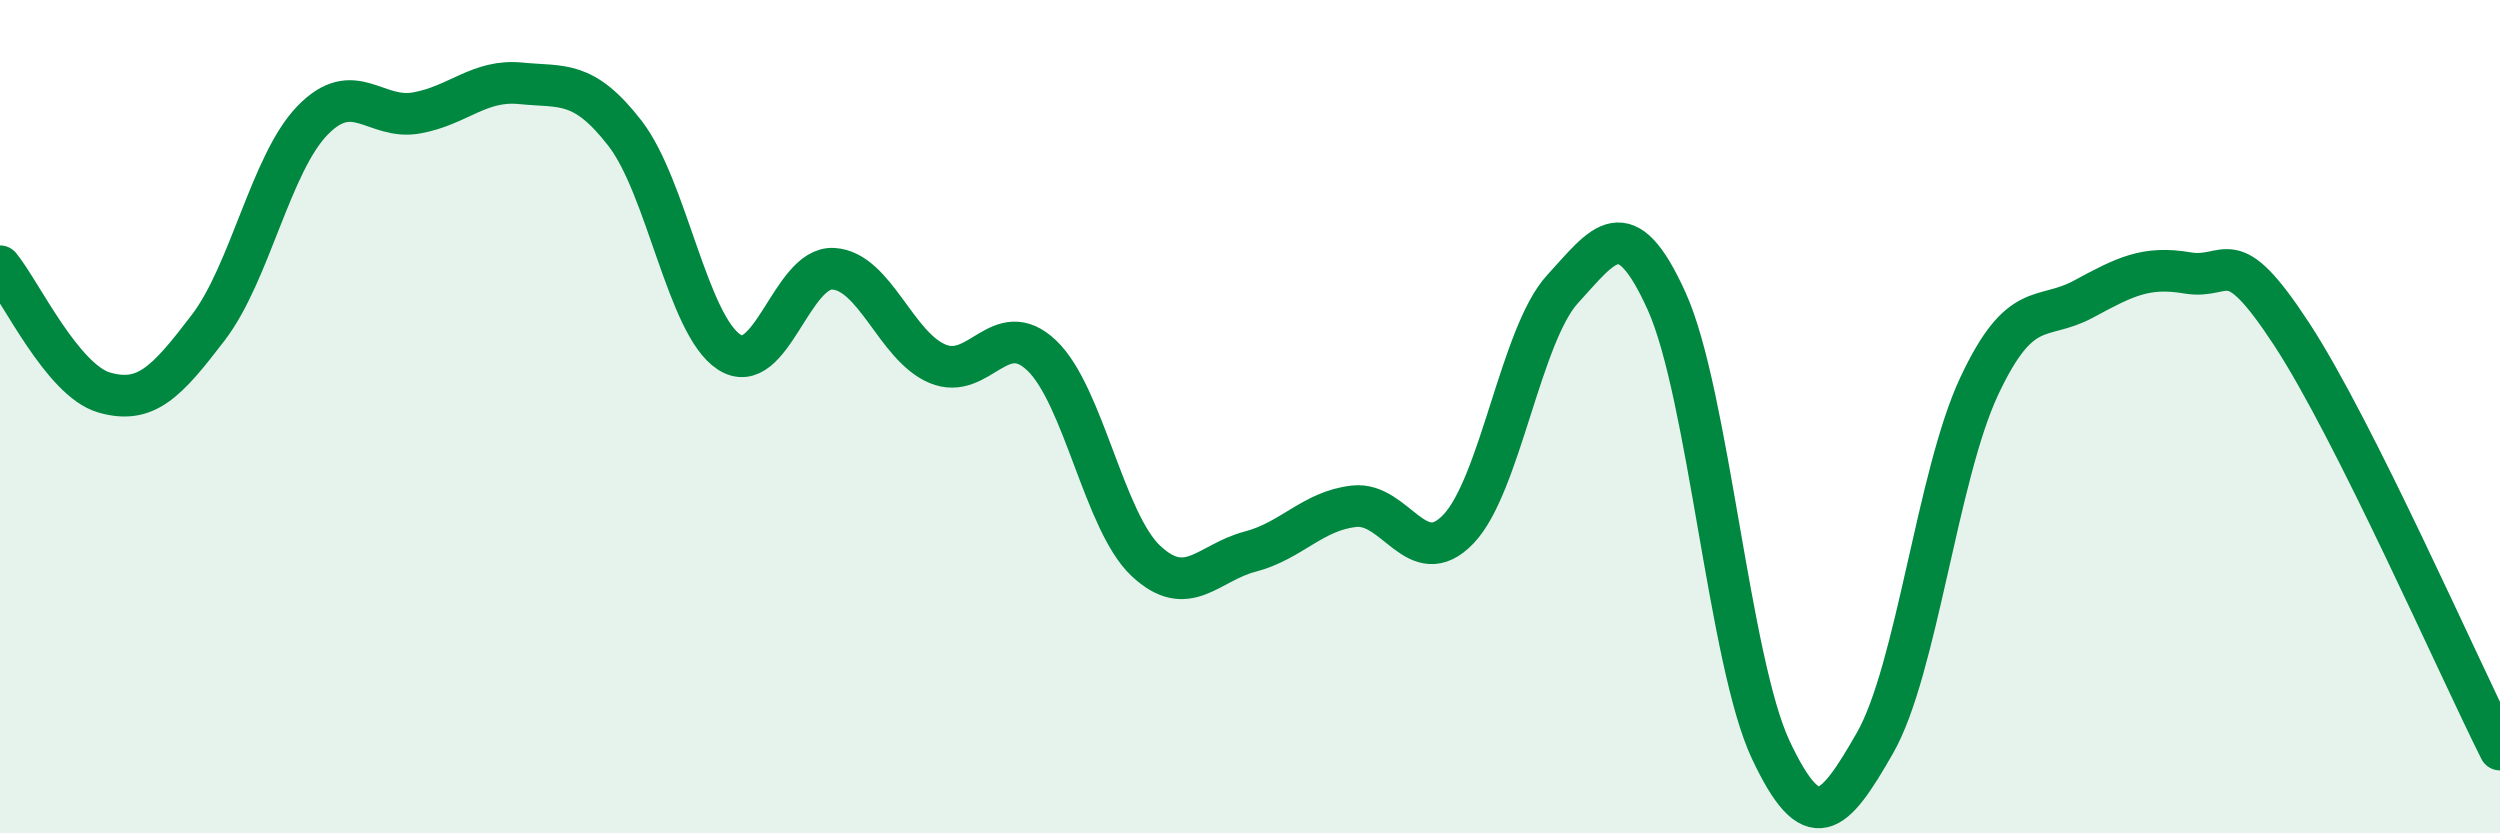
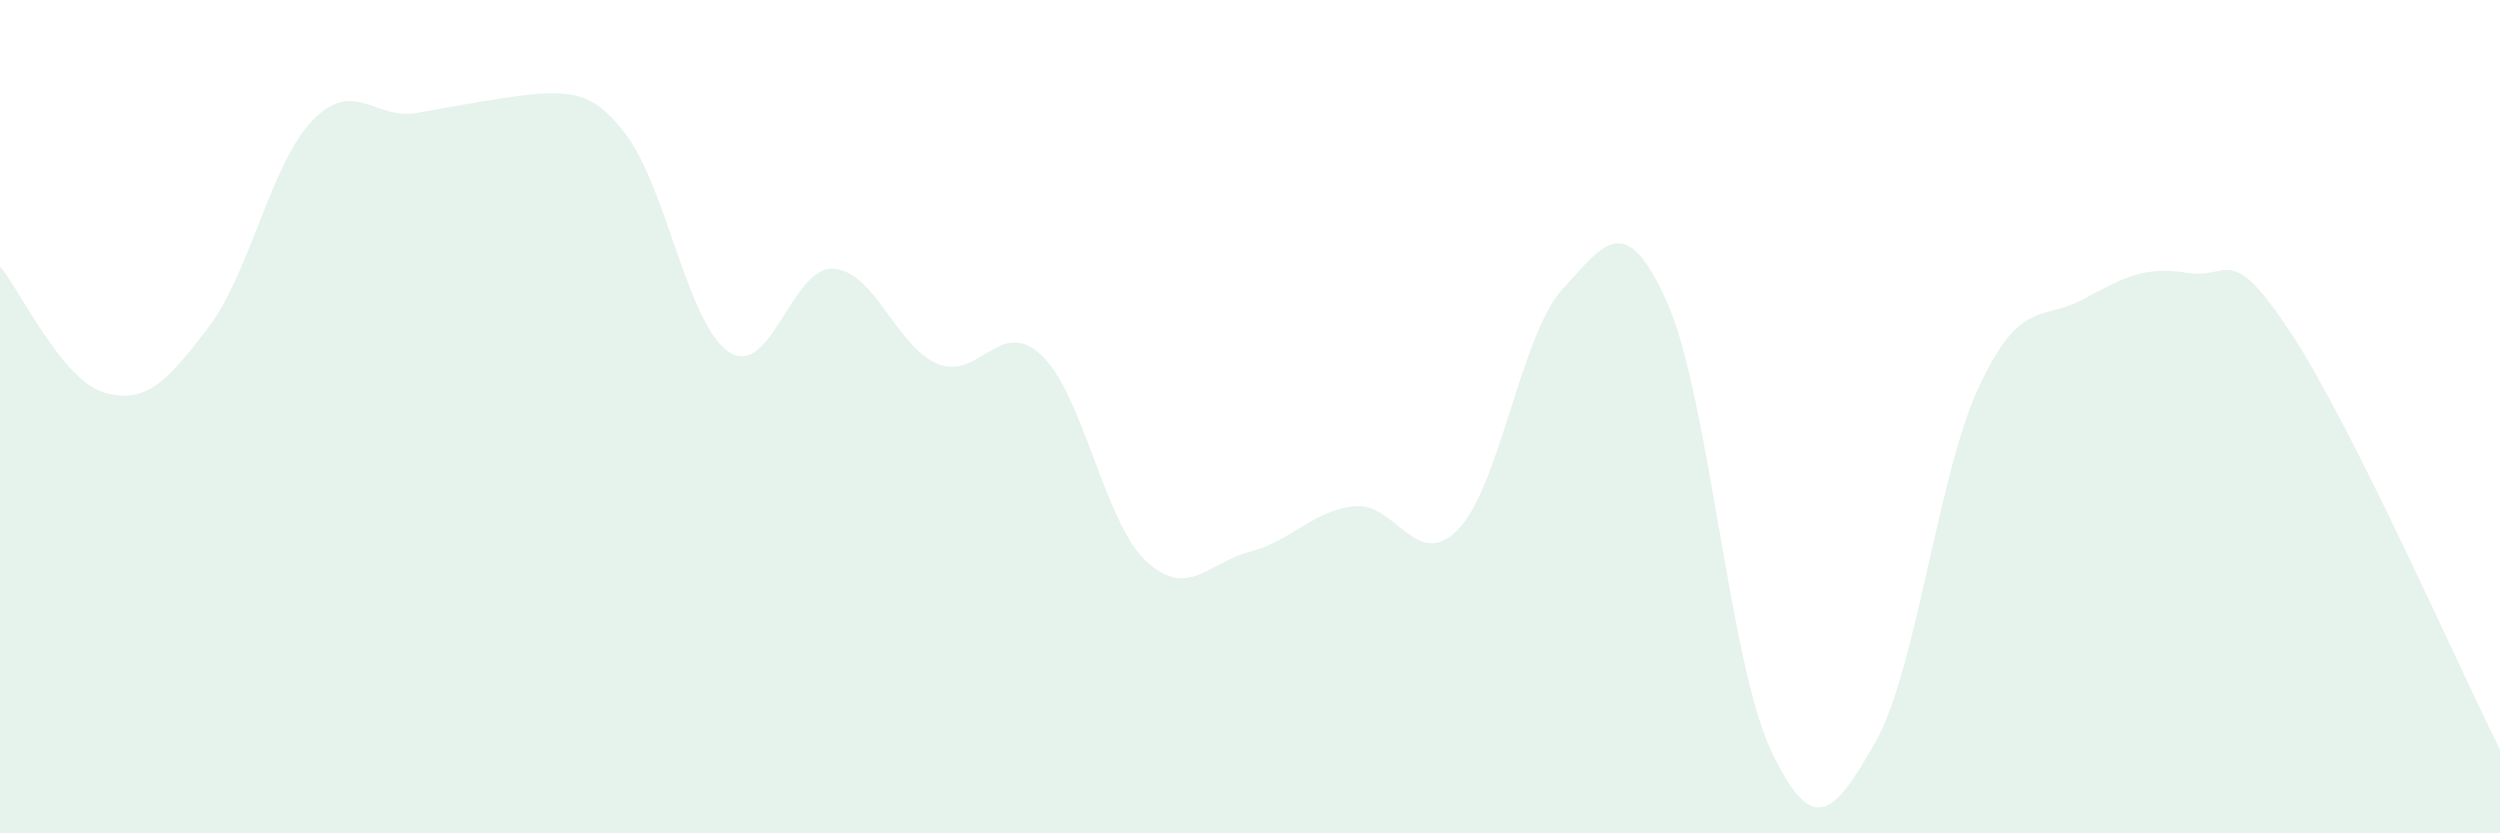
<svg xmlns="http://www.w3.org/2000/svg" width="60" height="20" viewBox="0 0 60 20">
-   <path d="M 0,6.39 C 0.5,7 1.5,9.13 2.5,9.42 C 3.5,9.71 4,9.17 5,7.86 C 6,6.55 6.5,3.92 7.5,2.89 C 8.5,1.86 9,2.89 10,2.71 C 11,2.53 11.5,1.9 12.5,2 C 13.5,2.1 14,1.91 15,3.2 C 16,4.49 16.5,7.8 17.5,8.45 C 18.5,9.1 19,6.39 20,6.45 C 21,6.51 21.5,8.31 22.5,8.73 C 23.5,9.15 24,7.58 25,8.53 C 26,9.48 26.5,12.52 27.5,13.46 C 28.5,14.4 29,13.5 30,13.24 C 31,12.98 31.5,12.26 32.5,12.15 C 33.5,12.04 34,13.74 35,12.7 C 36,11.66 36.5,8.03 37.5,6.94 C 38.5,5.85 39,5.02 40,7.23 C 41,9.44 41.5,15.88 42.5,18 C 43.5,20.12 44,19.58 45,17.83 C 46,16.08 46.5,11.4 47.5,9.27 C 48.5,7.14 49,7.72 50,7.18 C 51,6.64 51.5,6.38 52.5,6.55 C 53.5,6.72 53.5,5.73 55,8.02 C 56.5,10.31 59,16 60,17.99L60 20L0 20Z" fill="#008740" opacity="0.1" stroke-linecap="round" stroke-linejoin="round" />
-   <path d="M 0,6.39 C 0.5,7 1.5,9.13 2.5,9.42 C 3.5,9.71 4,9.17 5,7.86 C 6,6.55 6.5,3.92 7.5,2.89 C 8.5,1.86 9,2.89 10,2.71 C 11,2.53 11.5,1.9 12.5,2 C 13.5,2.1 14,1.91 15,3.2 C 16,4.49 16.5,7.8 17.5,8.45 C 18.5,9.1 19,6.39 20,6.45 C 21,6.51 21.5,8.31 22.5,8.73 C 23.5,9.15 24,7.58 25,8.53 C 26,9.48 26.5,12.52 27.5,13.46 C 28.5,14.4 29,13.5 30,13.24 C 31,12.98 31.5,12.26 32.5,12.15 C 33.5,12.04 34,13.74 35,12.7 C 36,11.66 36.5,8.03 37.5,6.94 C 38.5,5.85 39,5.02 40,7.23 C 41,9.44 41.5,15.88 42.5,18 C 43.5,20.12 44,19.58 45,17.83 C 46,16.08 46.5,11.4 47.5,9.27 C 48.5,7.14 49,7.72 50,7.18 C 51,6.64 51.5,6.38 52.5,6.55 C 53.5,6.72 53.5,5.73 55,8.02 C 56.5,10.31 59,16 60,17.99" stroke="#008740" stroke-width="1" fill="none" stroke-linecap="round" stroke-linejoin="round" />
+   <path d="M 0,6.39 C 0.5,7 1.5,9.13 2.5,9.42 C 3.5,9.71 4,9.17 5,7.86 C 6,6.55 6.5,3.92 7.5,2.89 C 8.5,1.86 9,2.89 10,2.71 C 13.5,2.1 14,1.91 15,3.2 C 16,4.49 16.5,7.8 17.5,8.45 C 18.5,9.1 19,6.39 20,6.45 C 21,6.51 21.5,8.31 22.5,8.73 C 23.5,9.15 24,7.58 25,8.53 C 26,9.48 26.5,12.52 27.5,13.46 C 28.5,14.4 29,13.5 30,13.24 C 31,12.98 31.5,12.26 32.5,12.15 C 33.5,12.04 34,13.74 35,12.7 C 36,11.66 36.5,8.03 37.5,6.94 C 38.5,5.85 39,5.02 40,7.23 C 41,9.44 41.5,15.88 42.5,18 C 43.5,20.12 44,19.58 45,17.83 C 46,16.08 46.5,11.4 47.5,9.27 C 48.5,7.14 49,7.72 50,7.18 C 51,6.64 51.5,6.38 52.5,6.55 C 53.5,6.72 53.5,5.73 55,8.02 C 56.5,10.31 59,16 60,17.99L60 20L0 20Z" fill="#008740" opacity="0.1" stroke-linecap="round" stroke-linejoin="round" />
</svg>